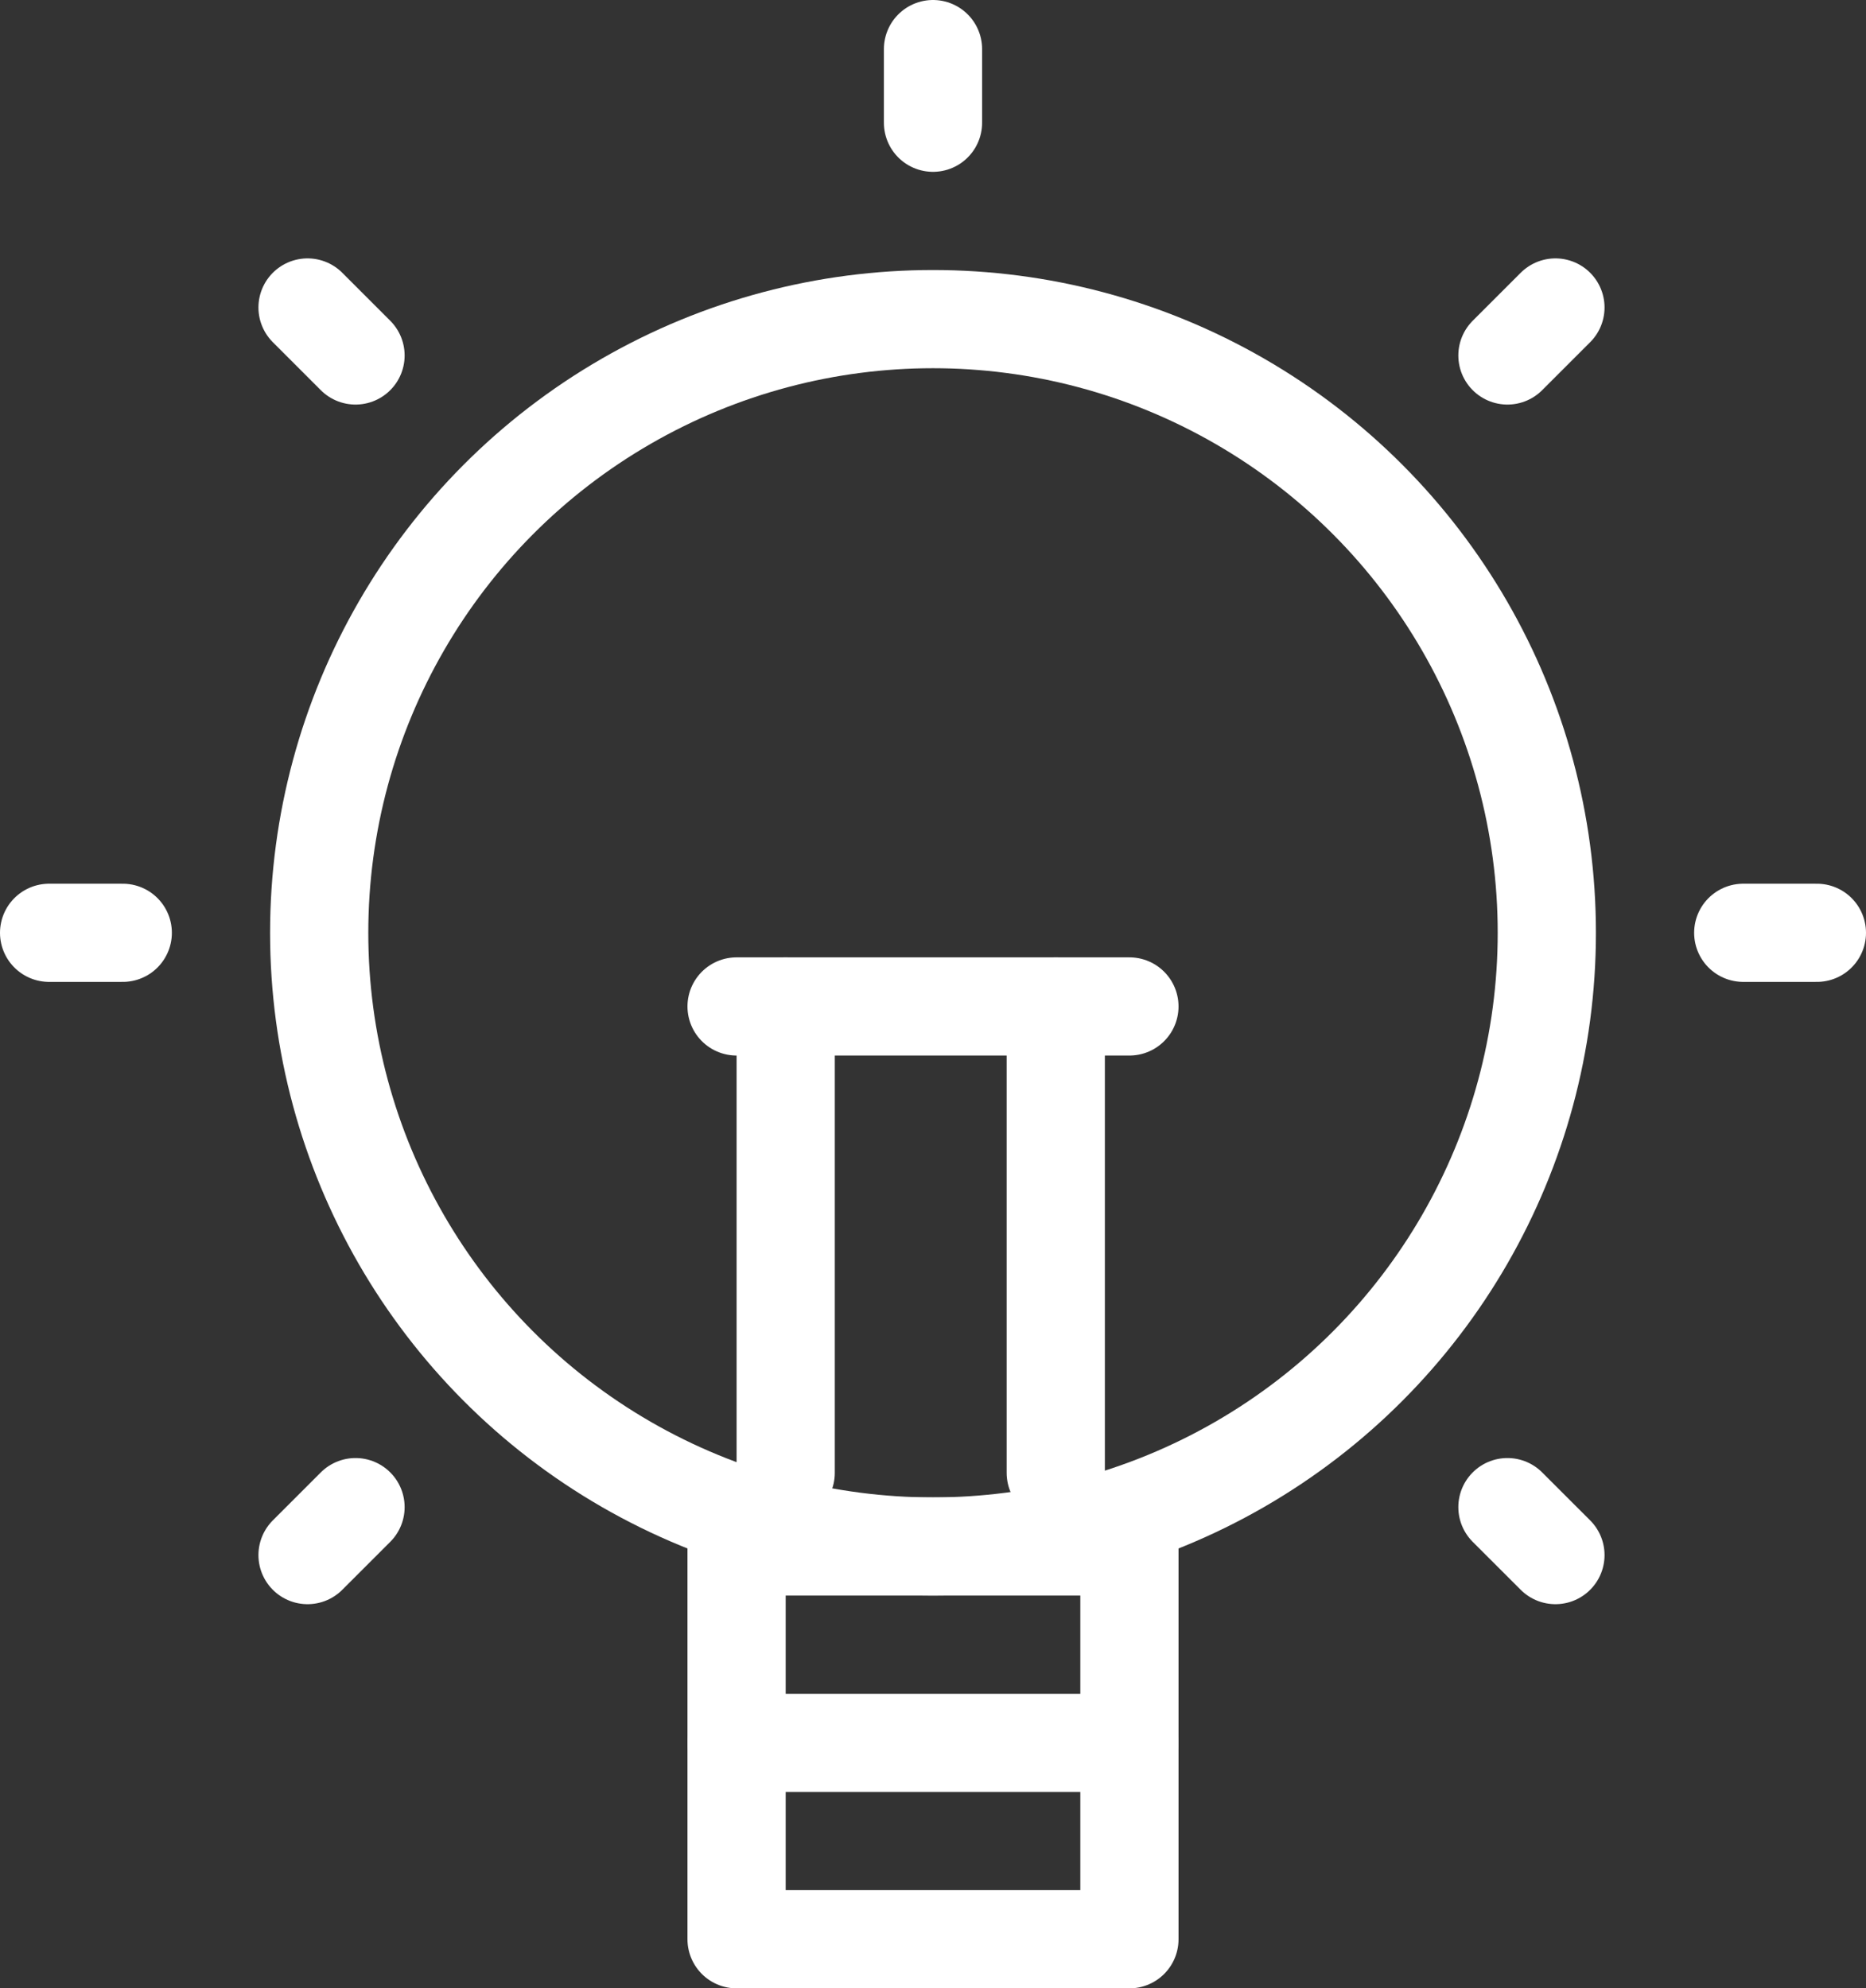
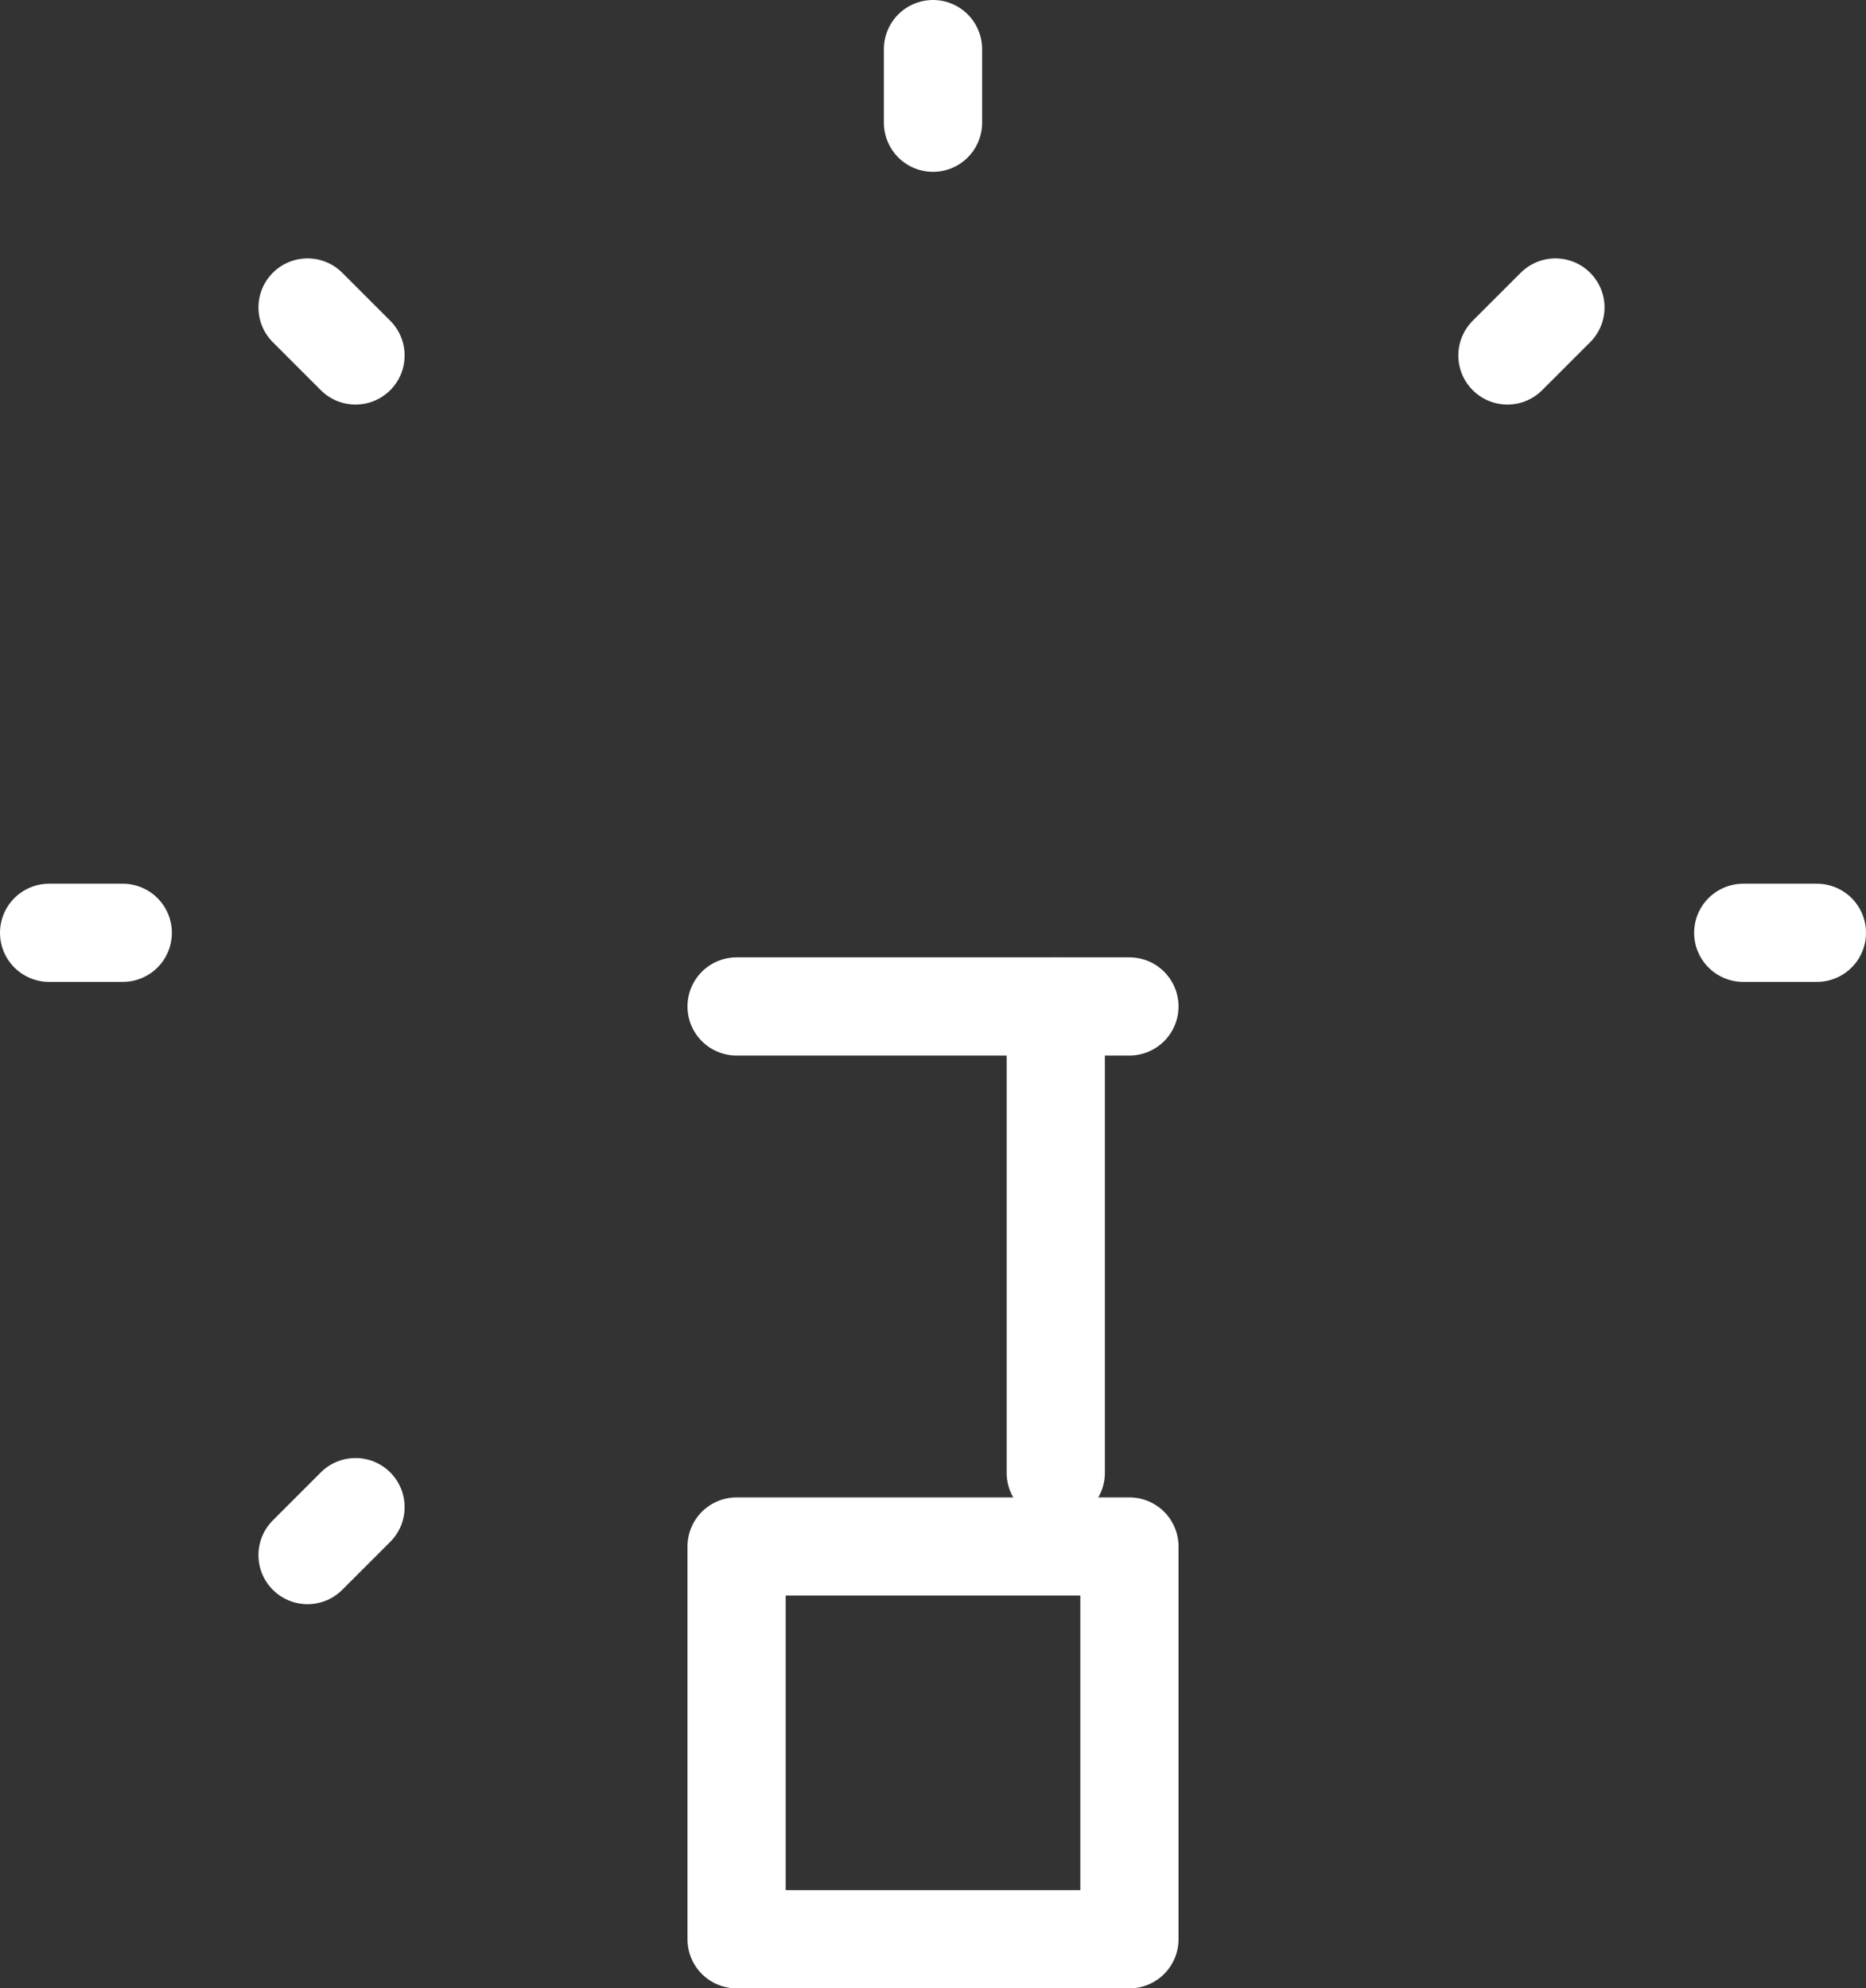
<svg xmlns="http://www.w3.org/2000/svg" width="76" height="81" viewBox="0 0 76 81">
  <rect x="0" y="0" width="76" height="81" fill="#333333" stroke="none" />
  <g id="Group_1655" data-name="Group 1655" transform="translate(-847 -3115)">
-     <circle id="Ellipse_21" data-name="Ellipse 21" cx="25" cy="25" r="25" transform="translate(860 3128)" fill="rgba(0,0,0,0)" stroke="#fff" stroke-linecap="round" stroke-linejoin="round" stroke-width="4" />
    <rect id="Rectangle_1079" data-name="Rectangle 1079" width="16" height="16" transform="translate(877 3178)" fill="rgba(0,0,0,0)" stroke="#fff" stroke-linecap="round" stroke-linejoin="round" stroke-width="4" />
-     <line id="Line_65" data-name="Line 65" x2="16" transform="translate(877 3186)" fill="none" stroke="#fff" stroke-linecap="round" stroke-linejoin="round" stroke-width="4" />
-     <line id="Line_66" data-name="Line 66" y1="19" transform="translate(879 3156)" fill="none" stroke="#fff" stroke-linecap="round" stroke-linejoin="round" stroke-width="4" />
    <line id="Line_67" data-name="Line 67" y1="19" transform="translate(890 3156)" fill="none" stroke="#fff" stroke-linecap="round" stroke-linejoin="round" stroke-width="4" />
    <line id="Line_68" data-name="Line 68" x2="16" transform="translate(877 3156)" fill="none" stroke="#fff" stroke-linecap="round" stroke-linejoin="round" stroke-width="4" />
    <line id="Line_69" data-name="Line 69" y1="3" transform="translate(885 3117)" fill="none" stroke="#fff" stroke-linecap="round" stroke-linejoin="round" stroke-width="4" />
    <line id="Line_70" data-name="Line 70" x2="3" transform="translate(918 3153)" fill="none" stroke="#fff" stroke-linecap="round" stroke-linejoin="round" stroke-width="4" />
    <line id="Line_71" data-name="Line 71" x1="3" transform="translate(849 3153)" fill="none" stroke="#fff" stroke-linecap="round" stroke-linejoin="round" stroke-width="4" />
    <line id="Line_72" data-name="Line 72" x1="1.954" y1="1.955" transform="translate(859.526 3127.526)" fill="none" stroke="#fff" stroke-linecap="round" stroke-linejoin="round" stroke-width="4" />
    <line id="Line_73" data-name="Line 73" y1="1.955" x2="1.955" transform="translate(908.396 3127.526)" fill="none" stroke="#fff" stroke-linecap="round" stroke-linejoin="round" stroke-width="4" />
    <line id="Line_74" data-name="Line 74" x1="1.954" y2="1.954" transform="translate(859.526 3176.396)" fill="none" stroke="#fff" stroke-linecap="round" stroke-linejoin="round" stroke-width="4" />
-     <line id="Line_75" data-name="Line 75" x2="1.955" y2="1.954" transform="translate(908.396 3176.396)" fill="none" stroke="#fff" stroke-linecap="round" stroke-linejoin="round" stroke-width="4" />
  </g>
</svg>